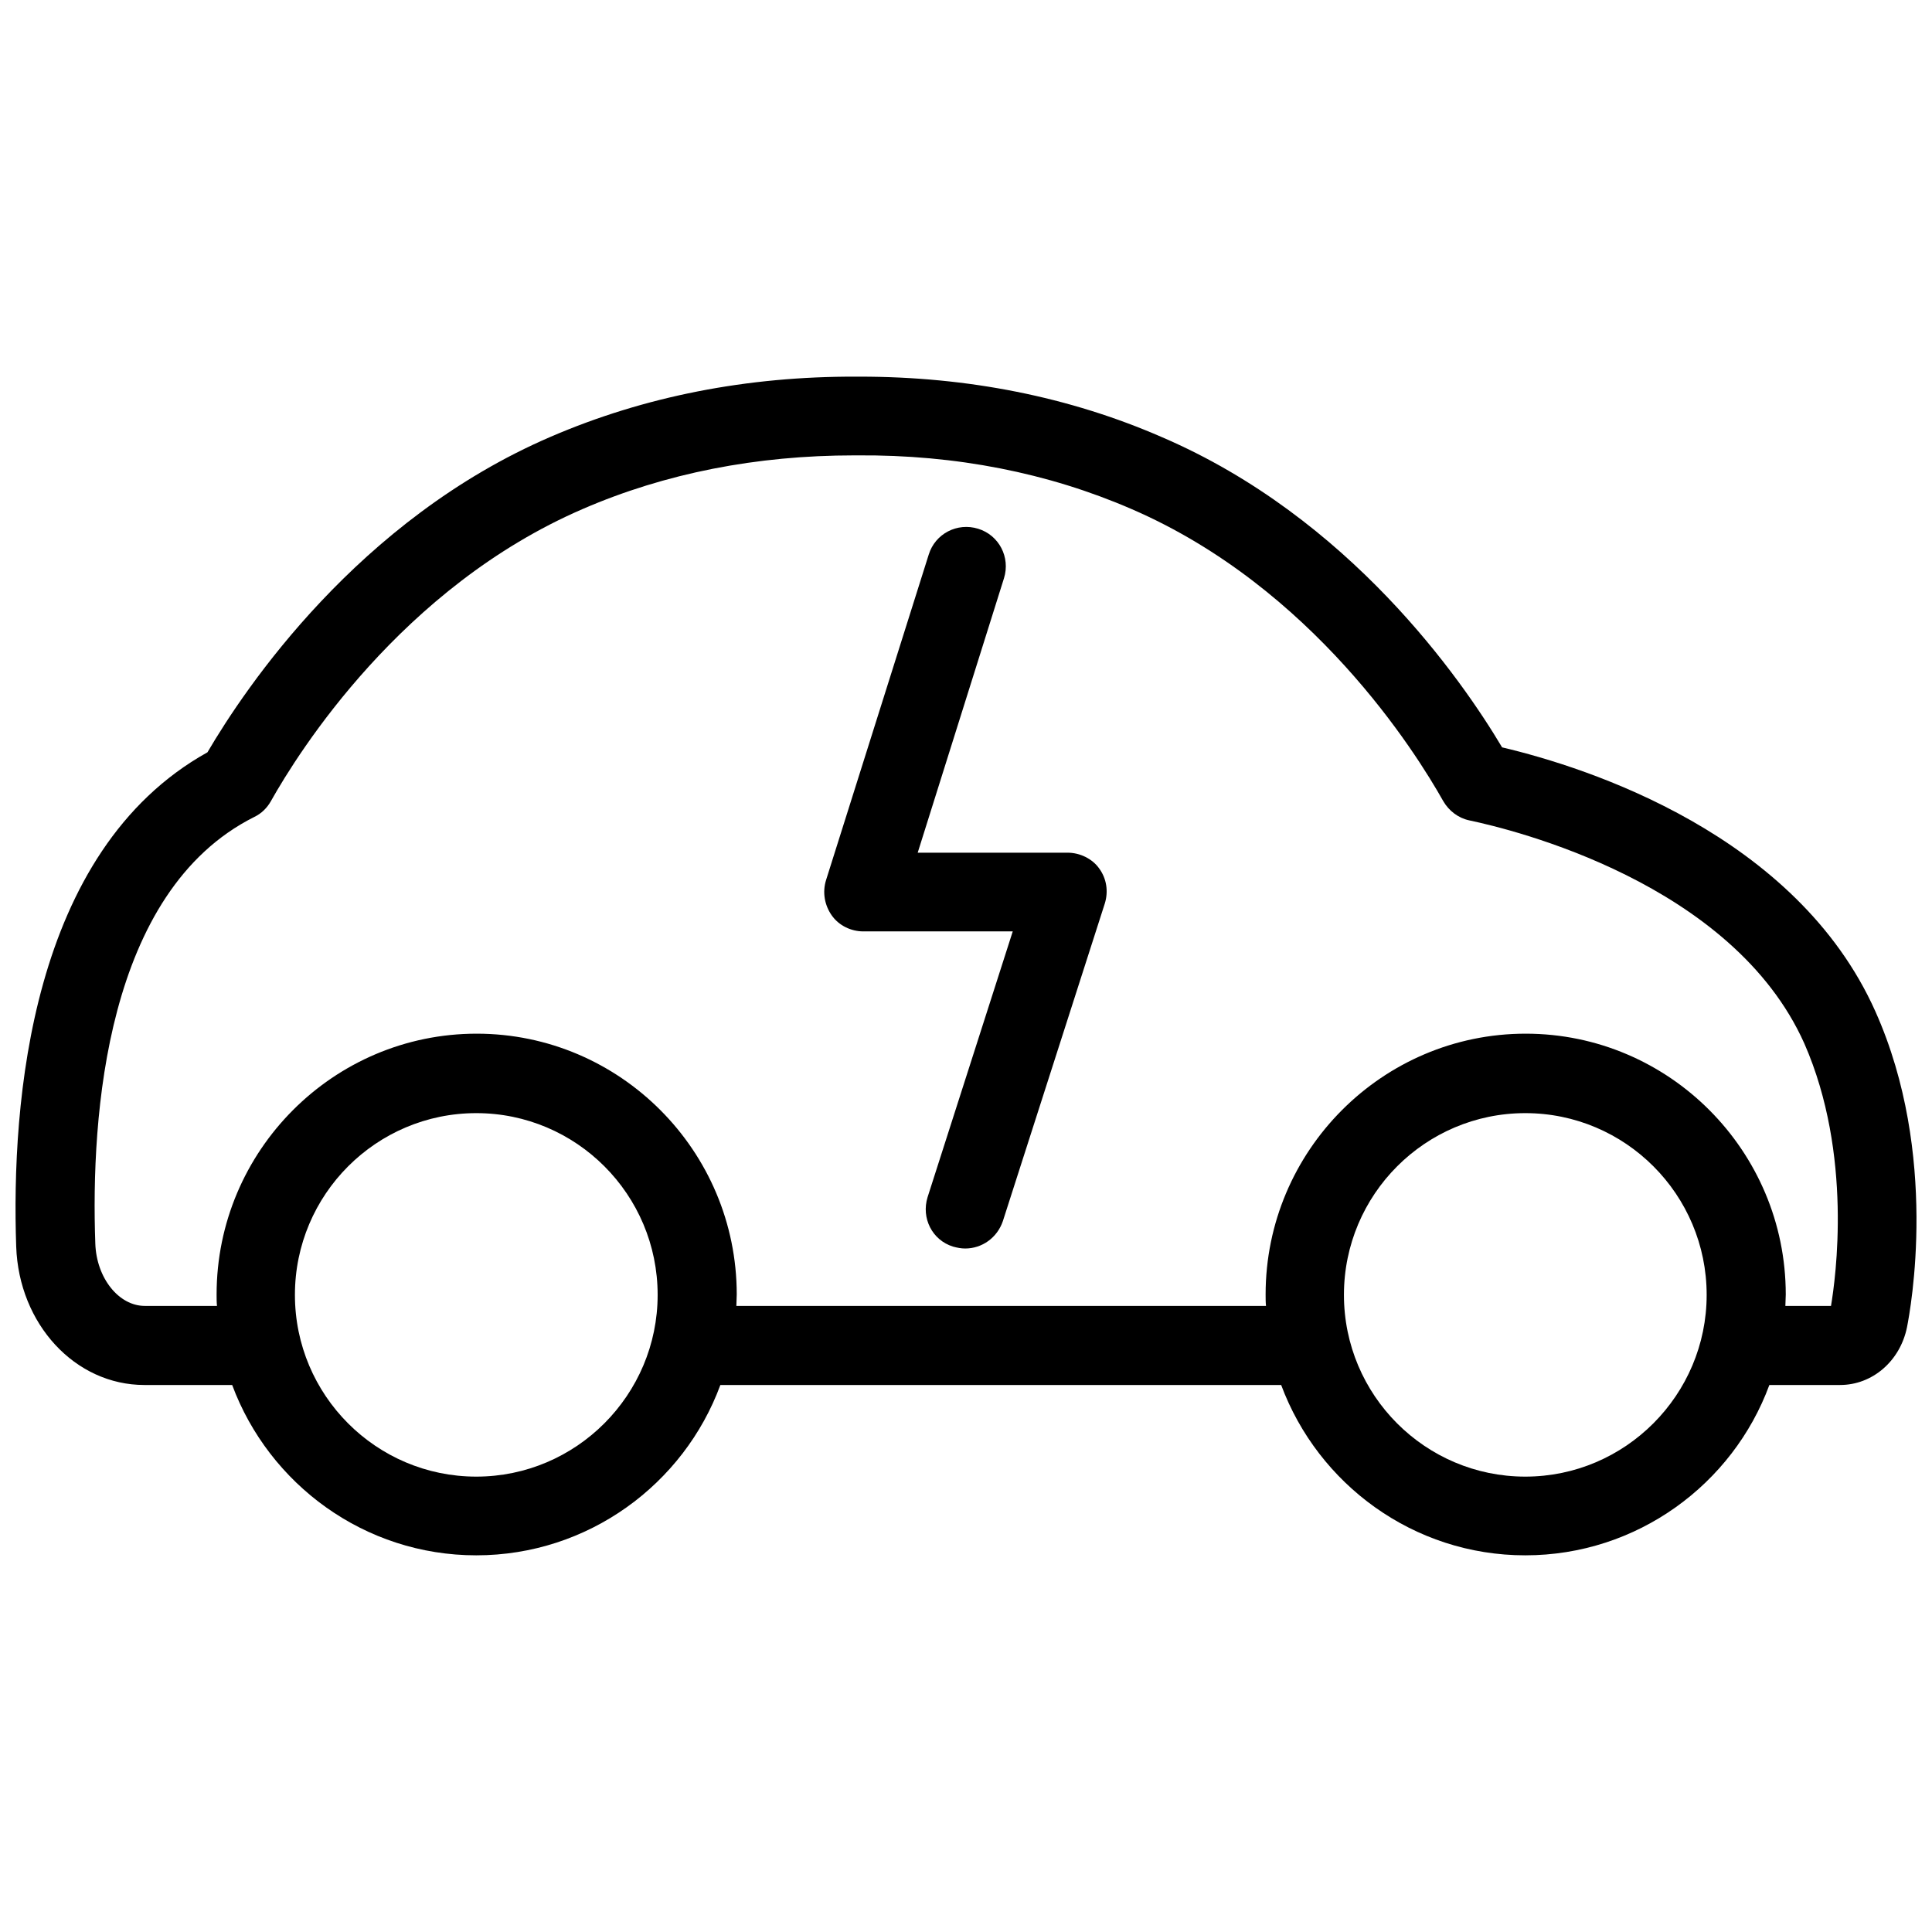
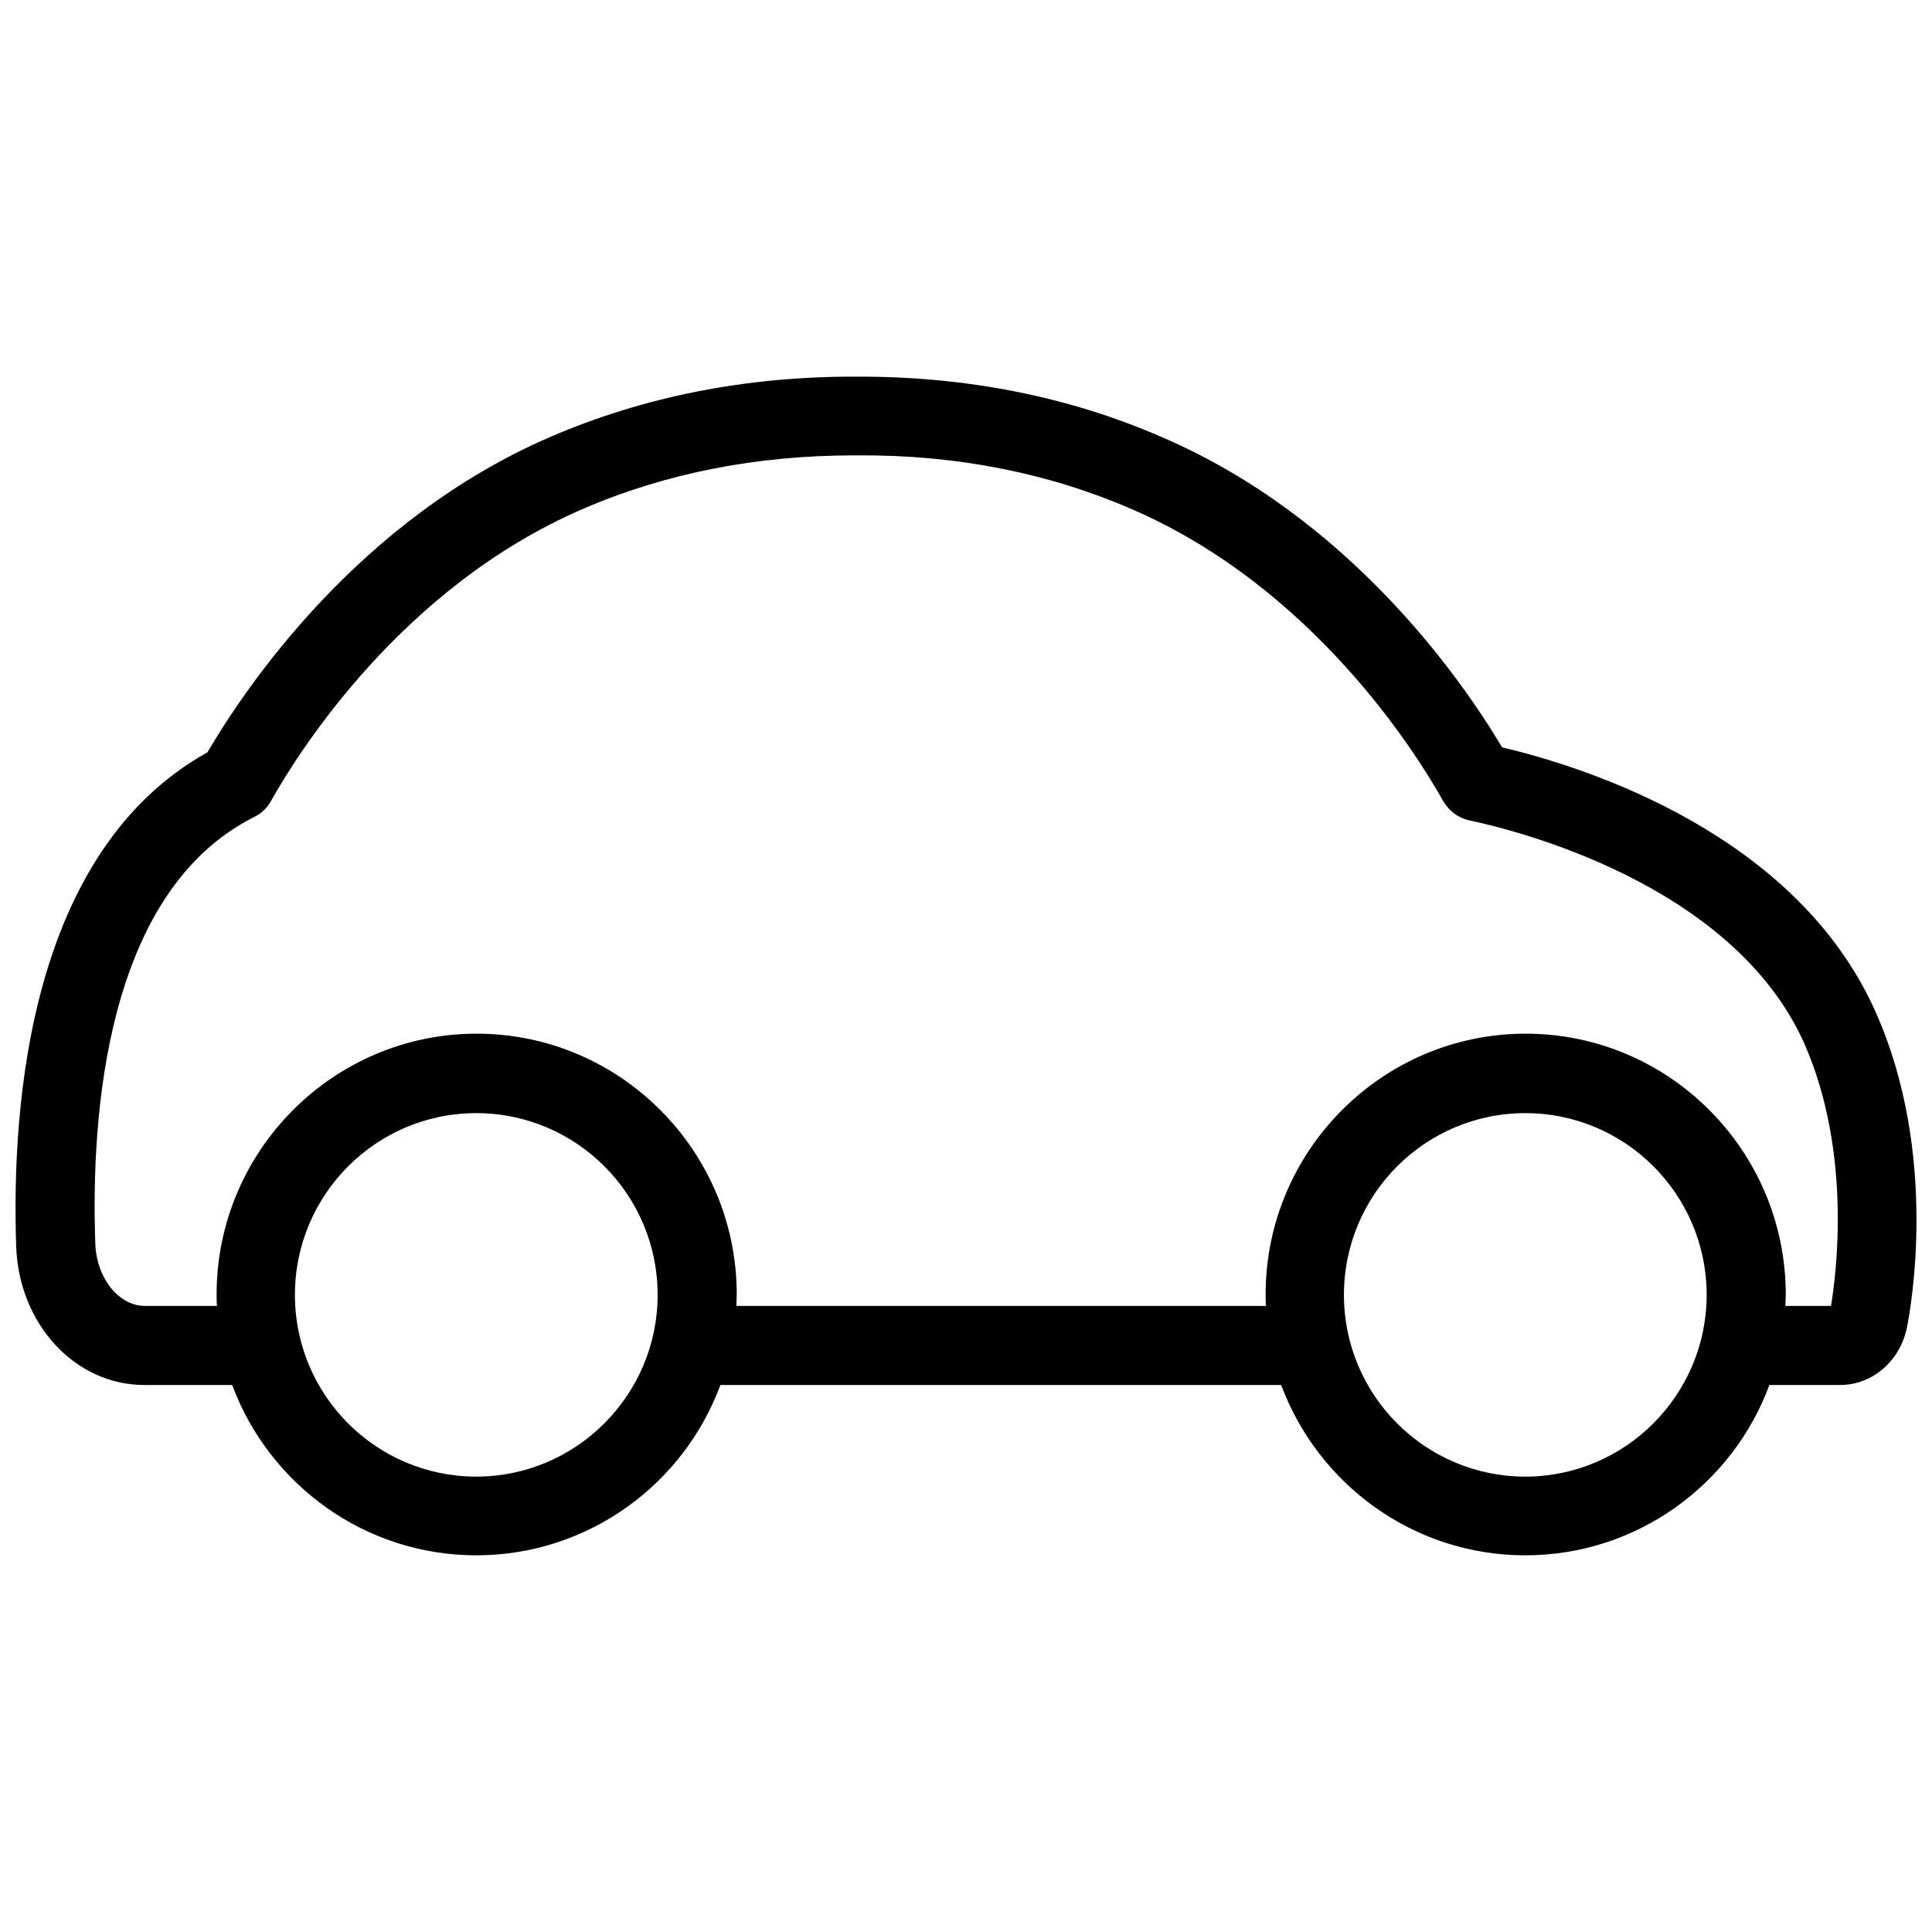
<svg xmlns="http://www.w3.org/2000/svg" width="800px" height="800px" version="1.1" viewBox="144 144 512 512">
  <defs>
    <clipPath id="a">
      <path d="m148.09 243h503.81v314h-503.81z" />
    </clipPath>
  </defs>
  <g clip-path="url(#a)">
    <path d="m641.02 412.09c-20.957-46.953-76.277-64.688-98.949-70.031-10.68-17.938-40.406-60.859-90.184-82.223-24.484-10.68-51.488-16.02-80.004-16.02h-0.906c-29.02-0.102-56.227 5.238-81.012 15.922-51.086 21.965-81.012 66.605-90.988 83.633-47.055 26.199-51.992 93.004-50.684 130.99 0.707 20.555 15.617 36.676 33.957 36.676h23.277c9.773 26.301 35.066 45.141 64.688 45.141 29.625 0 55.016-18.844 64.688-45.141h148.62c9.773 26.301 35.066 45.141 64.688 45.141 29.625 0 55.016-18.844 64.688-45.141h18.742c8.566 0 15.922-6.348 17.734-15.316 0.914-4.637 8.57-45.746-8.359-83.633zm-370.8 123.23c-26.5 0-48.062-21.562-48.062-48.164s21.562-48.164 48.062-48.164 48.062 21.562 48.062 48.164c0 26.5-21.562 48.164-48.062 48.164zm278 0c-26.5 0-48.062-21.562-48.062-48.164s21.562-48.164 48.062-48.164 48.062 21.562 48.062 48.164c0 26.5-21.562 48.164-48.062 48.164zm81.012-45.242h-12.09c0-1.008 0.102-2.016 0.102-3.023 0-38.09-30.934-69.121-68.922-69.121-37.988 0-68.922 31.035-68.922 69.121 0 1.008 0 2.016 0.102 3.023h-140.36c0-1.008 0.102-2.016 0.102-3.023 0-38.09-30.934-69.121-68.922-69.121-37.988 0-68.922 31.035-68.922 69.121 0 1.008 0 2.016 0.102 3.023h-19.145c-6.852 0-12.797-7.356-13.098-16.523-1.211-33.754 2.719-93.305 42.117-113.05 1.914-0.906 3.426-2.418 4.434-4.231 7.254-12.898 34.562-56.629 82.625-77.387 21.867-9.473 46.047-14.207 71.945-14.207h0.805c26.098-0.203 50.582 4.637 72.648 14.207 48.062 20.758 75.371 64.488 82.625 77.387 1.512 2.621 4.031 4.535 6.953 5.141 11.488 2.418 69.727 16.523 88.77 59.148 12.898 29.418 8.266 62.266 7.055 69.52z" />
  </g>
-   <path d="m426.9 369.97h-39.699l22.871-72.75c1.715-5.543-1.309-11.387-6.852-13.098-5.543-1.715-11.387 1.309-13.098 6.852l-27.207 86.254c-1.008 3.223-0.402 6.648 1.512 9.371 1.914 2.719 5.141 4.231 8.363 4.231h39.598l-22.57 70.434c-1.715 5.543 1.211 11.387 6.75 13.098 1.109 0.301 2.117 0.504 3.223 0.504 4.434 0 8.465-2.82 9.977-7.254l27.004-84.137c1.008-3.223 0.504-6.648-1.512-9.371-1.809-2.523-5.035-4.133-8.359-4.133z" />
</svg>